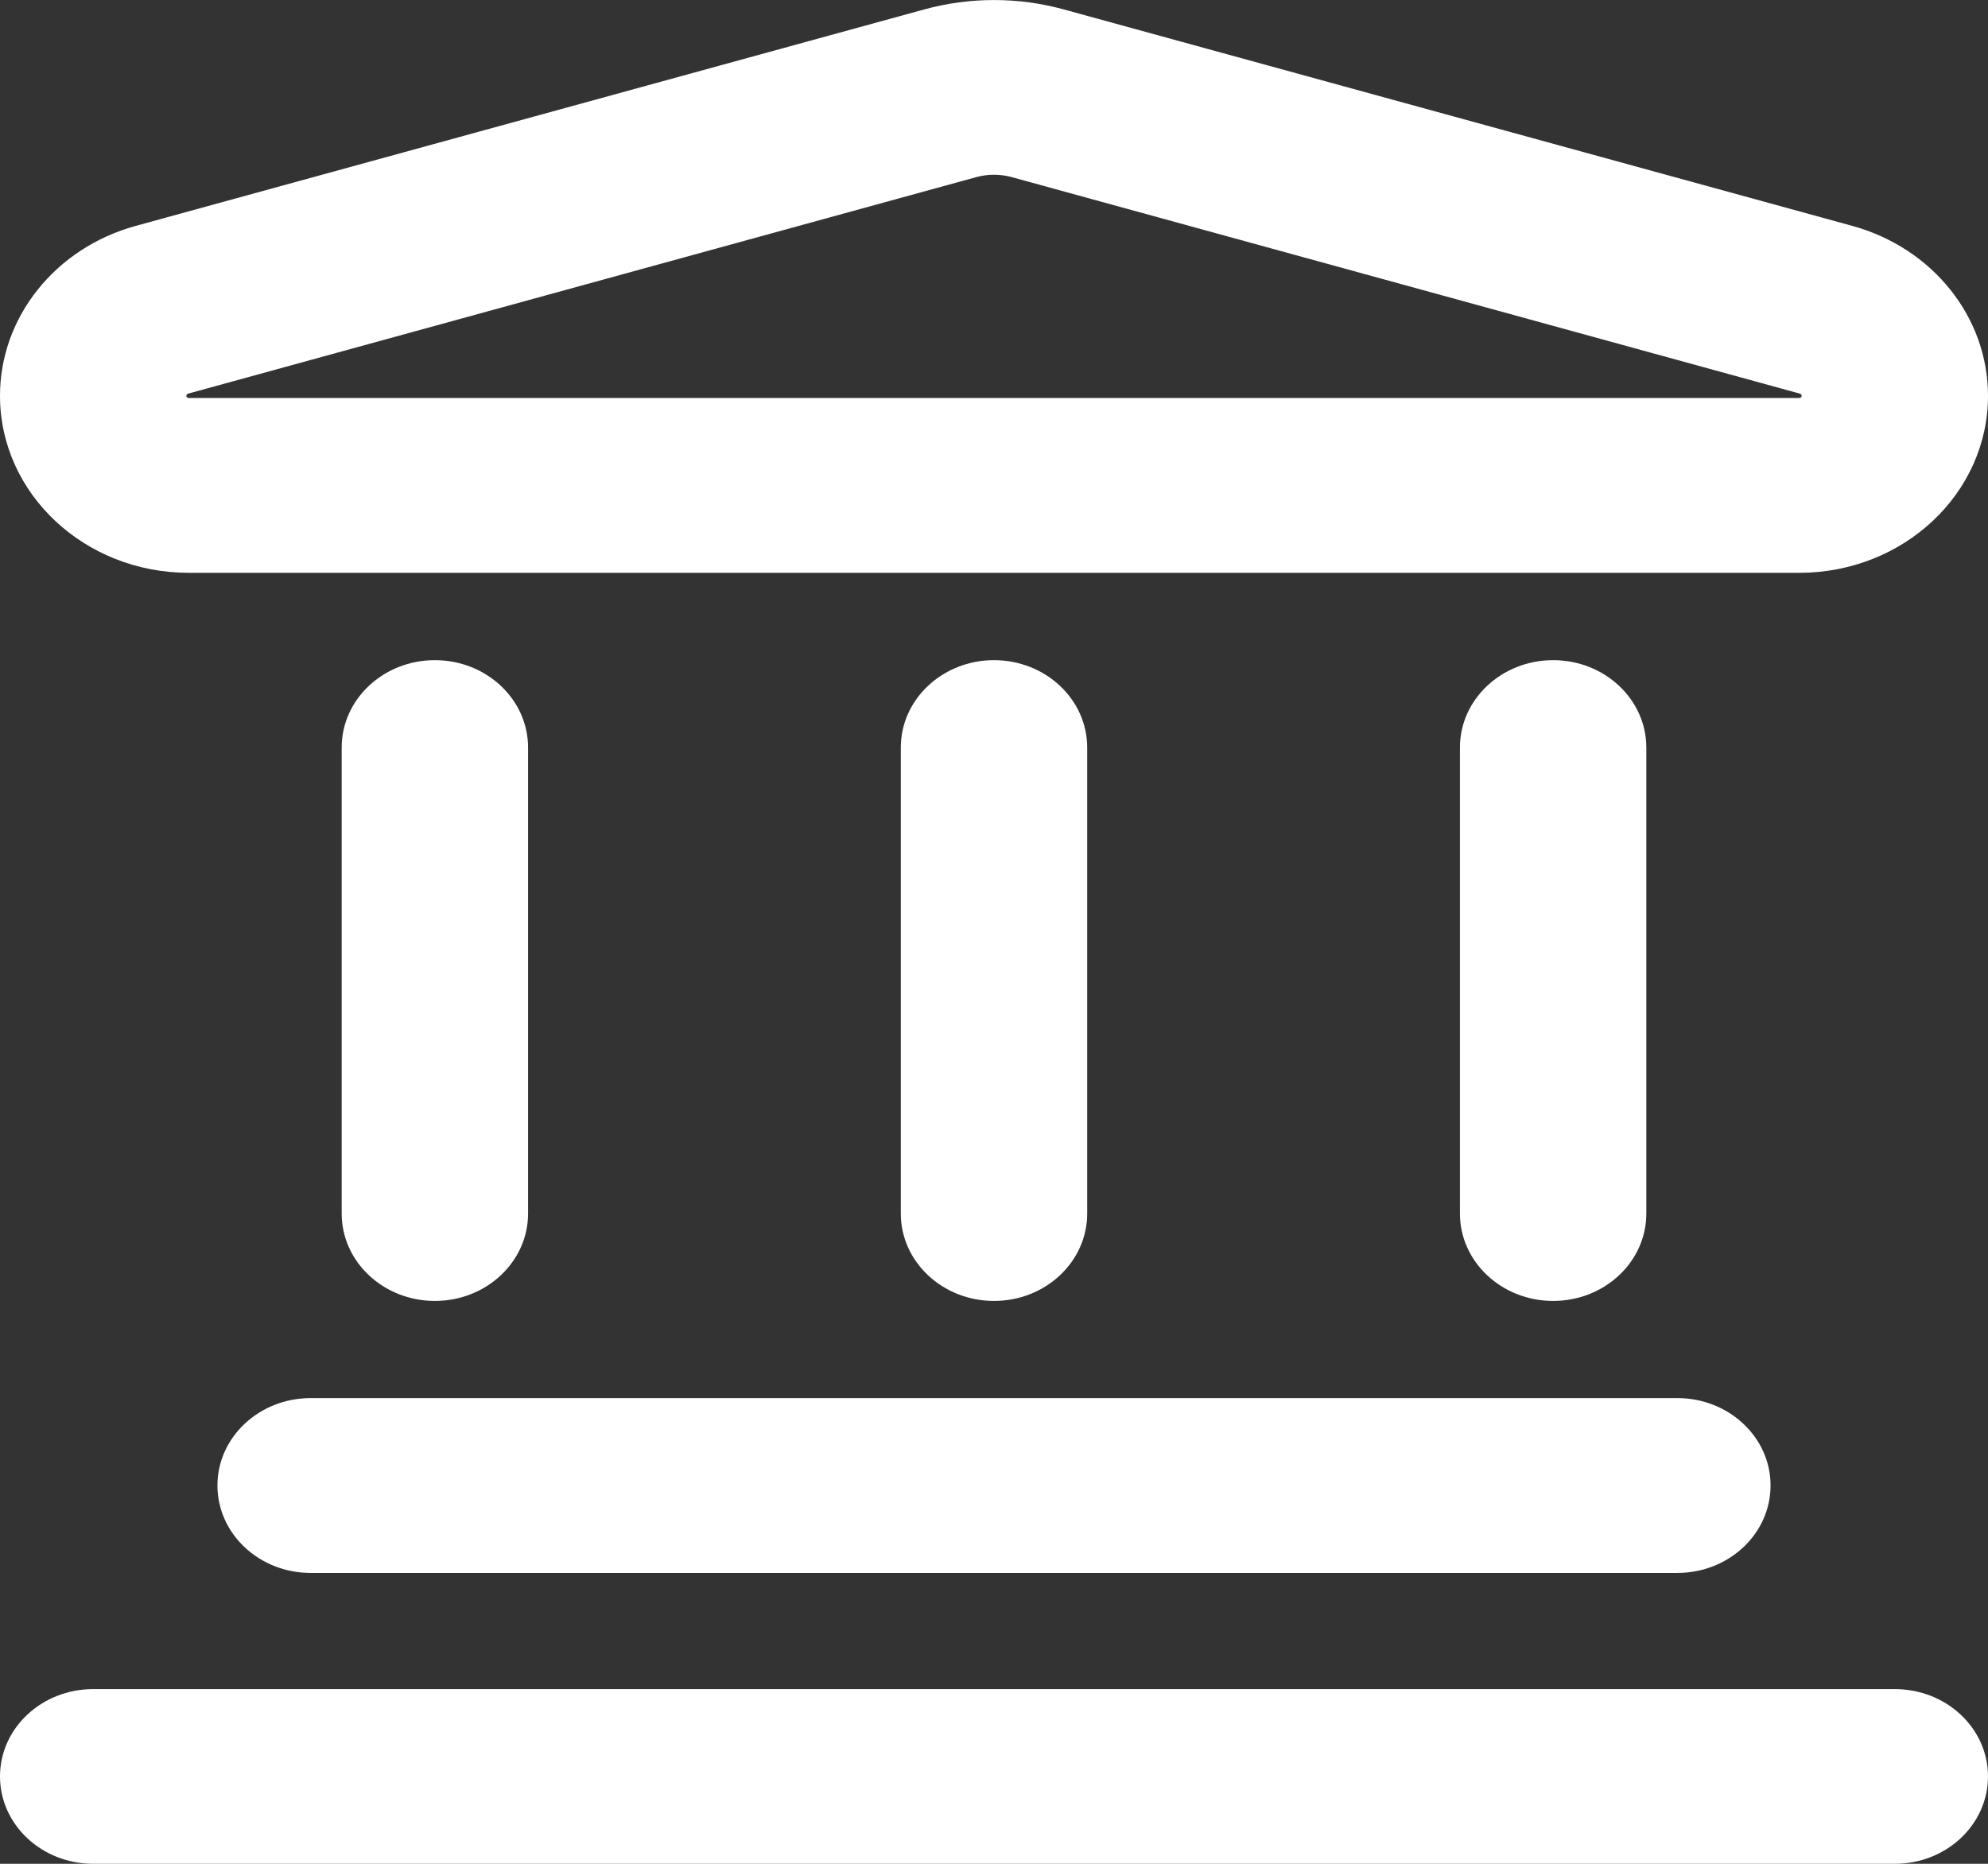
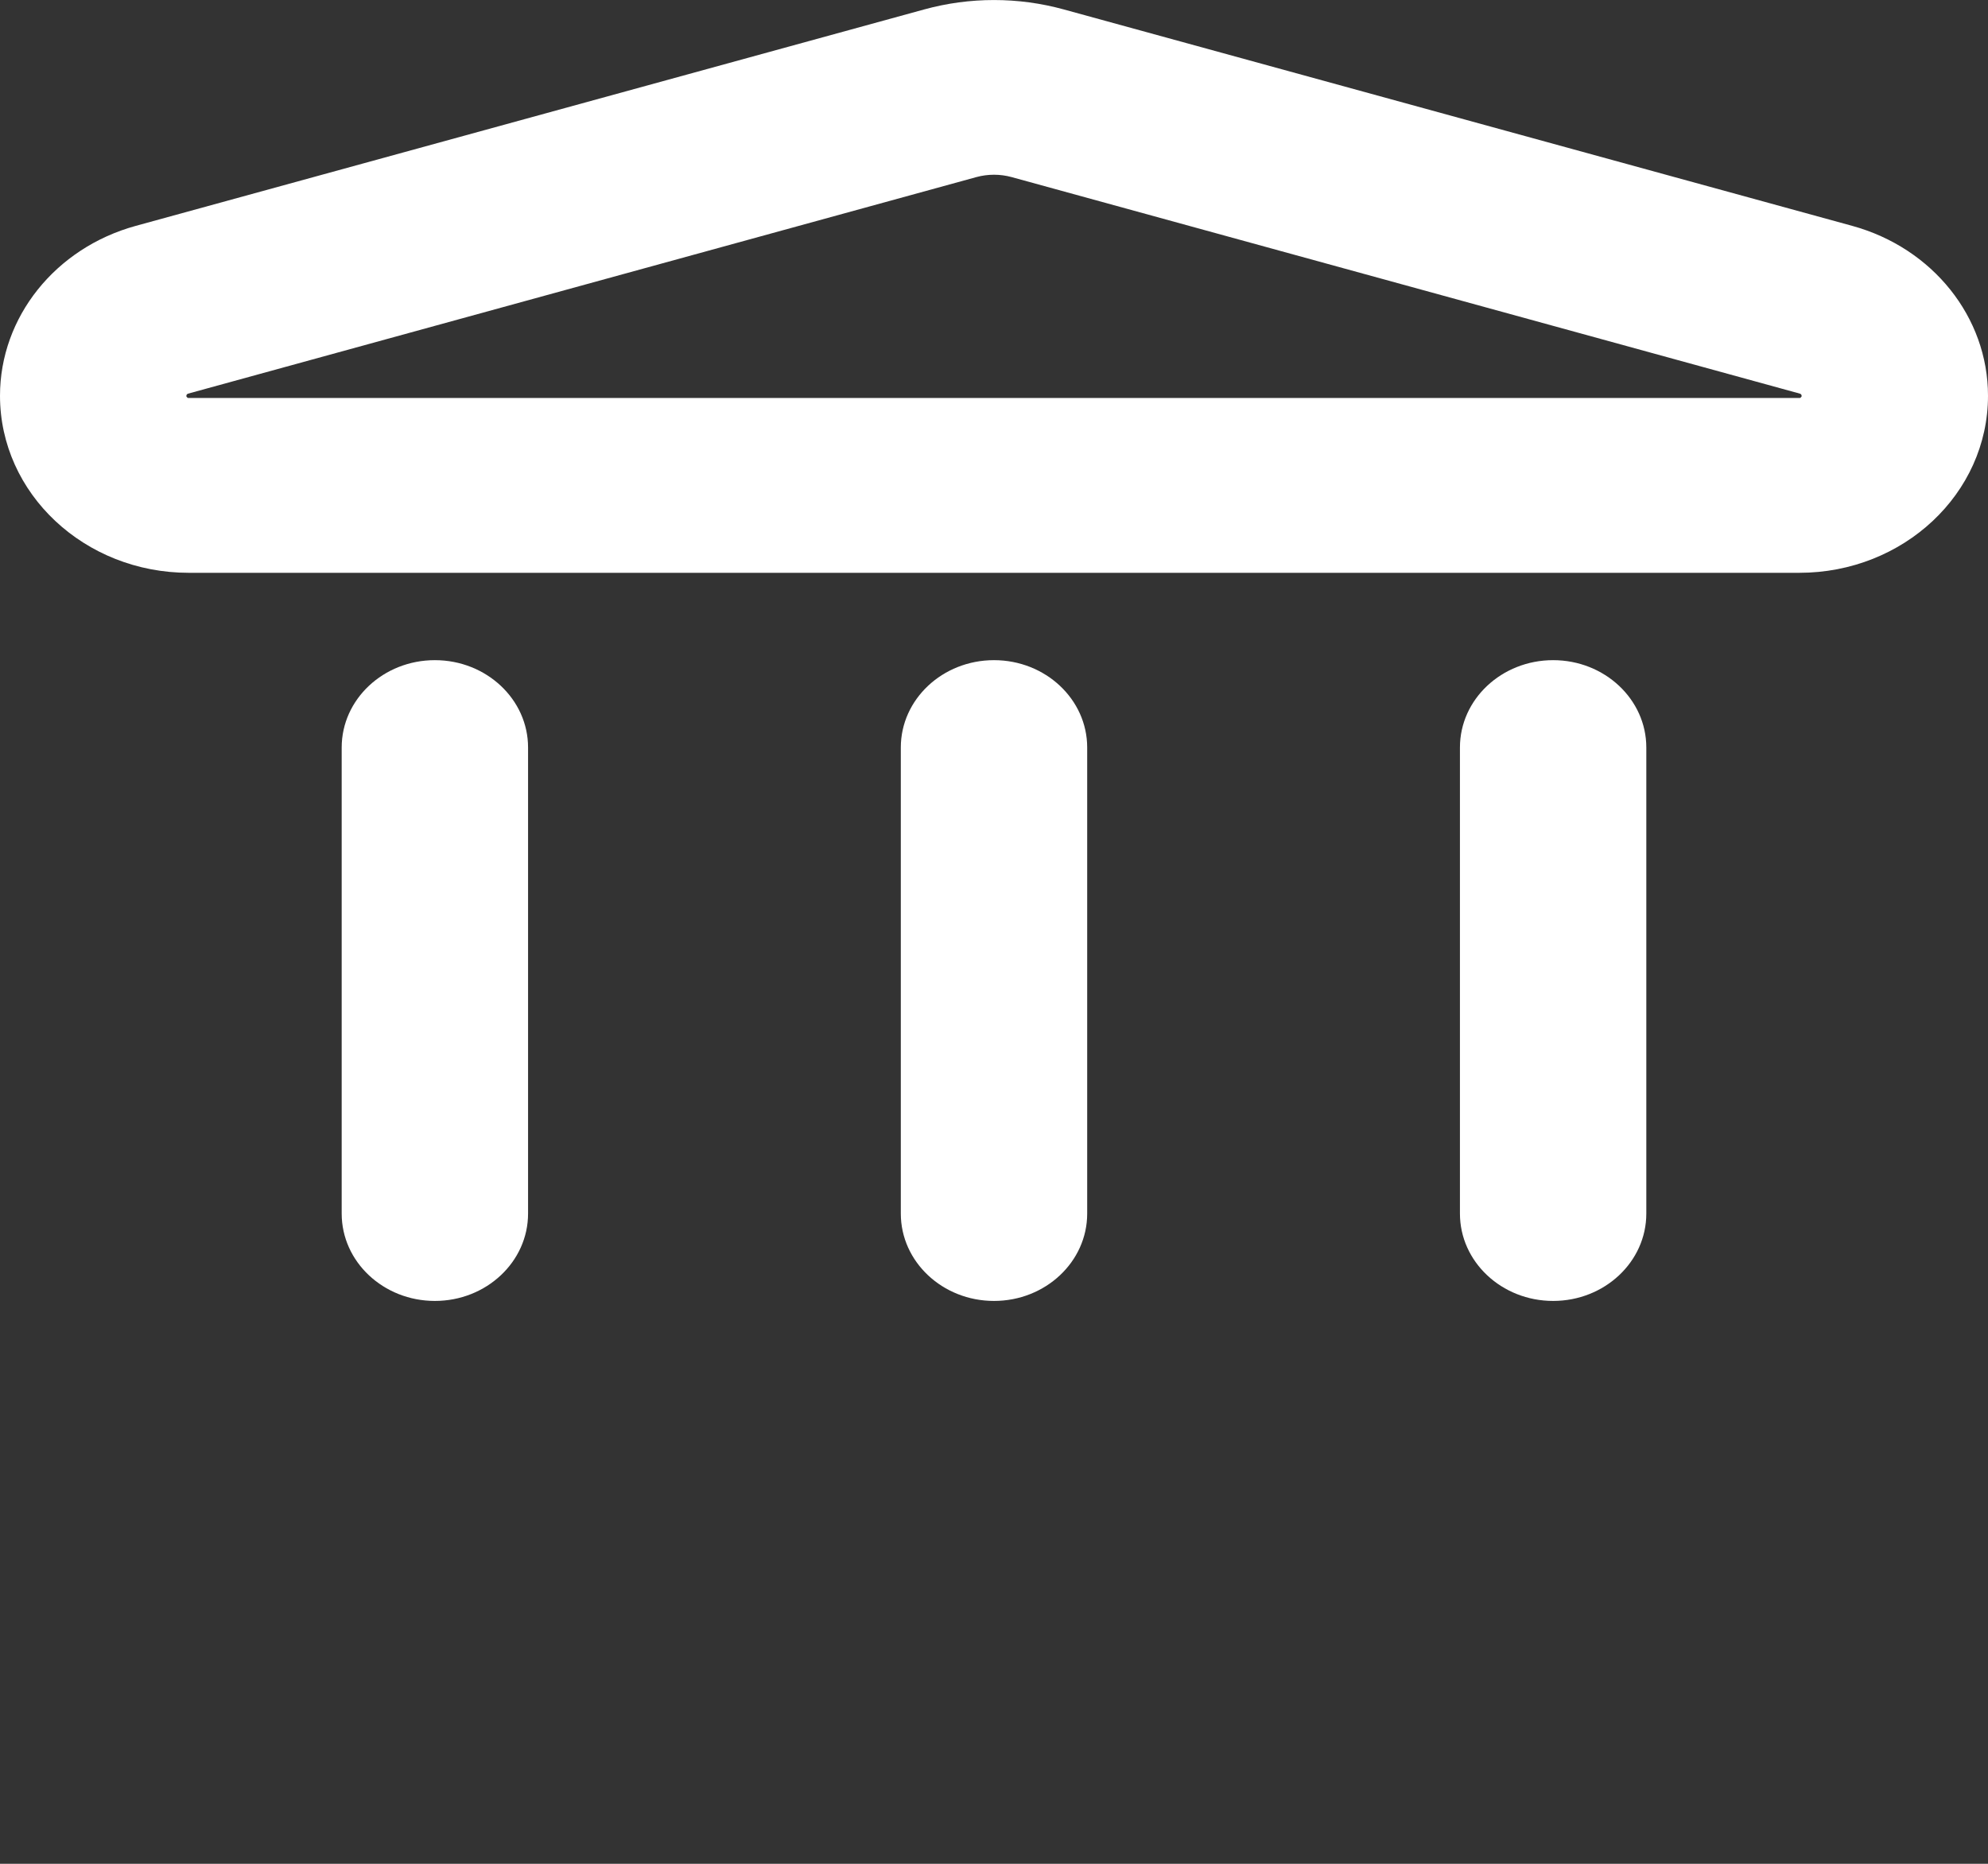
<svg xmlns="http://www.w3.org/2000/svg" width="16" height="15" viewBox="0 0 16 15" fill="none">
  <rect x="0" y="0" width="16" height="15" fill="#333333" stroke="none" />
  <path fill-rule="evenodd" clip-rule="evenodd" d="M14.481 4.61C15.32 4.61 16 3.972 16 3.185C16 2.553 15.555 1.996 14.908 1.818L8.562 0.076C8.195 -0.025 7.805 -0.025 7.438 0.076L1.092 1.818C0.445 1.996 0 2.553 0 3.185C0 3.972 0.68 4.61 1.519 4.61H14.481ZM1.501 3.18C1.501 3.18 1.5 3.182 1.5 3.185C1.5 3.188 1.5 3.19 1.5 3.19L1.501 3.192C1.501 3.192 1.503 3.195 1.506 3.198C1.508 3.201 1.512 3.202 1.512 3.202L1.514 3.203C1.514 3.203 1.516 3.203 1.519 3.203H14.481C14.484 3.203 14.486 3.203 14.486 3.203L14.488 3.202C14.488 3.202 14.492 3.201 14.494 3.198C14.497 3.195 14.499 3.192 14.499 3.192L14.5 3.19C14.5 3.19 14.5 3.188 14.5 3.185C14.5 3.182 14.499 3.18 14.499 3.18C14.499 3.18 14.498 3.177 14.496 3.175C14.495 3.173 14.492 3.171 14.492 3.171C14.492 3.171 14.489 3.169 14.486 3.168L8.141 1.425C8.049 1.4 7.951 1.4 7.859 1.425L1.514 3.168C1.511 3.169 1.508 3.171 1.508 3.171C1.508 3.171 1.505 3.173 1.504 3.175C1.502 3.177 1.501 3.18 1.501 3.18Z" fill="white" />
  <path d="M13.25 9.767V6.016C13.25 5.628 12.914 5.313 12.5 5.313C12.086 5.313 11.75 5.628 11.75 6.016V9.767C11.75 10.155 12.086 10.47 12.5 10.47C12.914 10.47 13.25 10.155 13.25 9.767Z" fill="white" />
  <path d="M7.25 9.767C7.25 10.155 7.586 10.47 8 10.47C8.414 10.47 8.75 10.155 8.75 9.767V6.016C8.75 5.628 8.414 5.313 8 5.313C7.586 5.313 7.25 5.628 7.25 6.016V9.767Z" fill="white" />
  <path d="M4.25 6.016C4.25 5.628 3.914 5.313 3.5 5.313C3.086 5.313 2.75 5.628 2.75 6.016V9.767C2.75 10.155 3.086 10.47 3.5 10.47C3.914 10.47 4.25 10.155 4.25 9.767V6.016Z" fill="white" />
-   <path d="M0 14.297C0 13.908 0.336 13.594 0.75 13.594H15.25C15.664 13.594 16 13.908 16 14.297C16 14.685 15.664 15 15.25 15H0.75C0.336 15 0 14.685 0 14.297Z" fill="white" />
-   <path d="M2.5 11.252C2.086 11.252 1.75 11.567 1.75 11.955C1.75 12.344 2.086 12.659 2.5 12.659H13.5C13.914 12.659 14.25 12.344 14.25 11.955C14.25 11.567 13.914 11.252 13.5 11.252H2.5Z" fill="white" />
</svg>